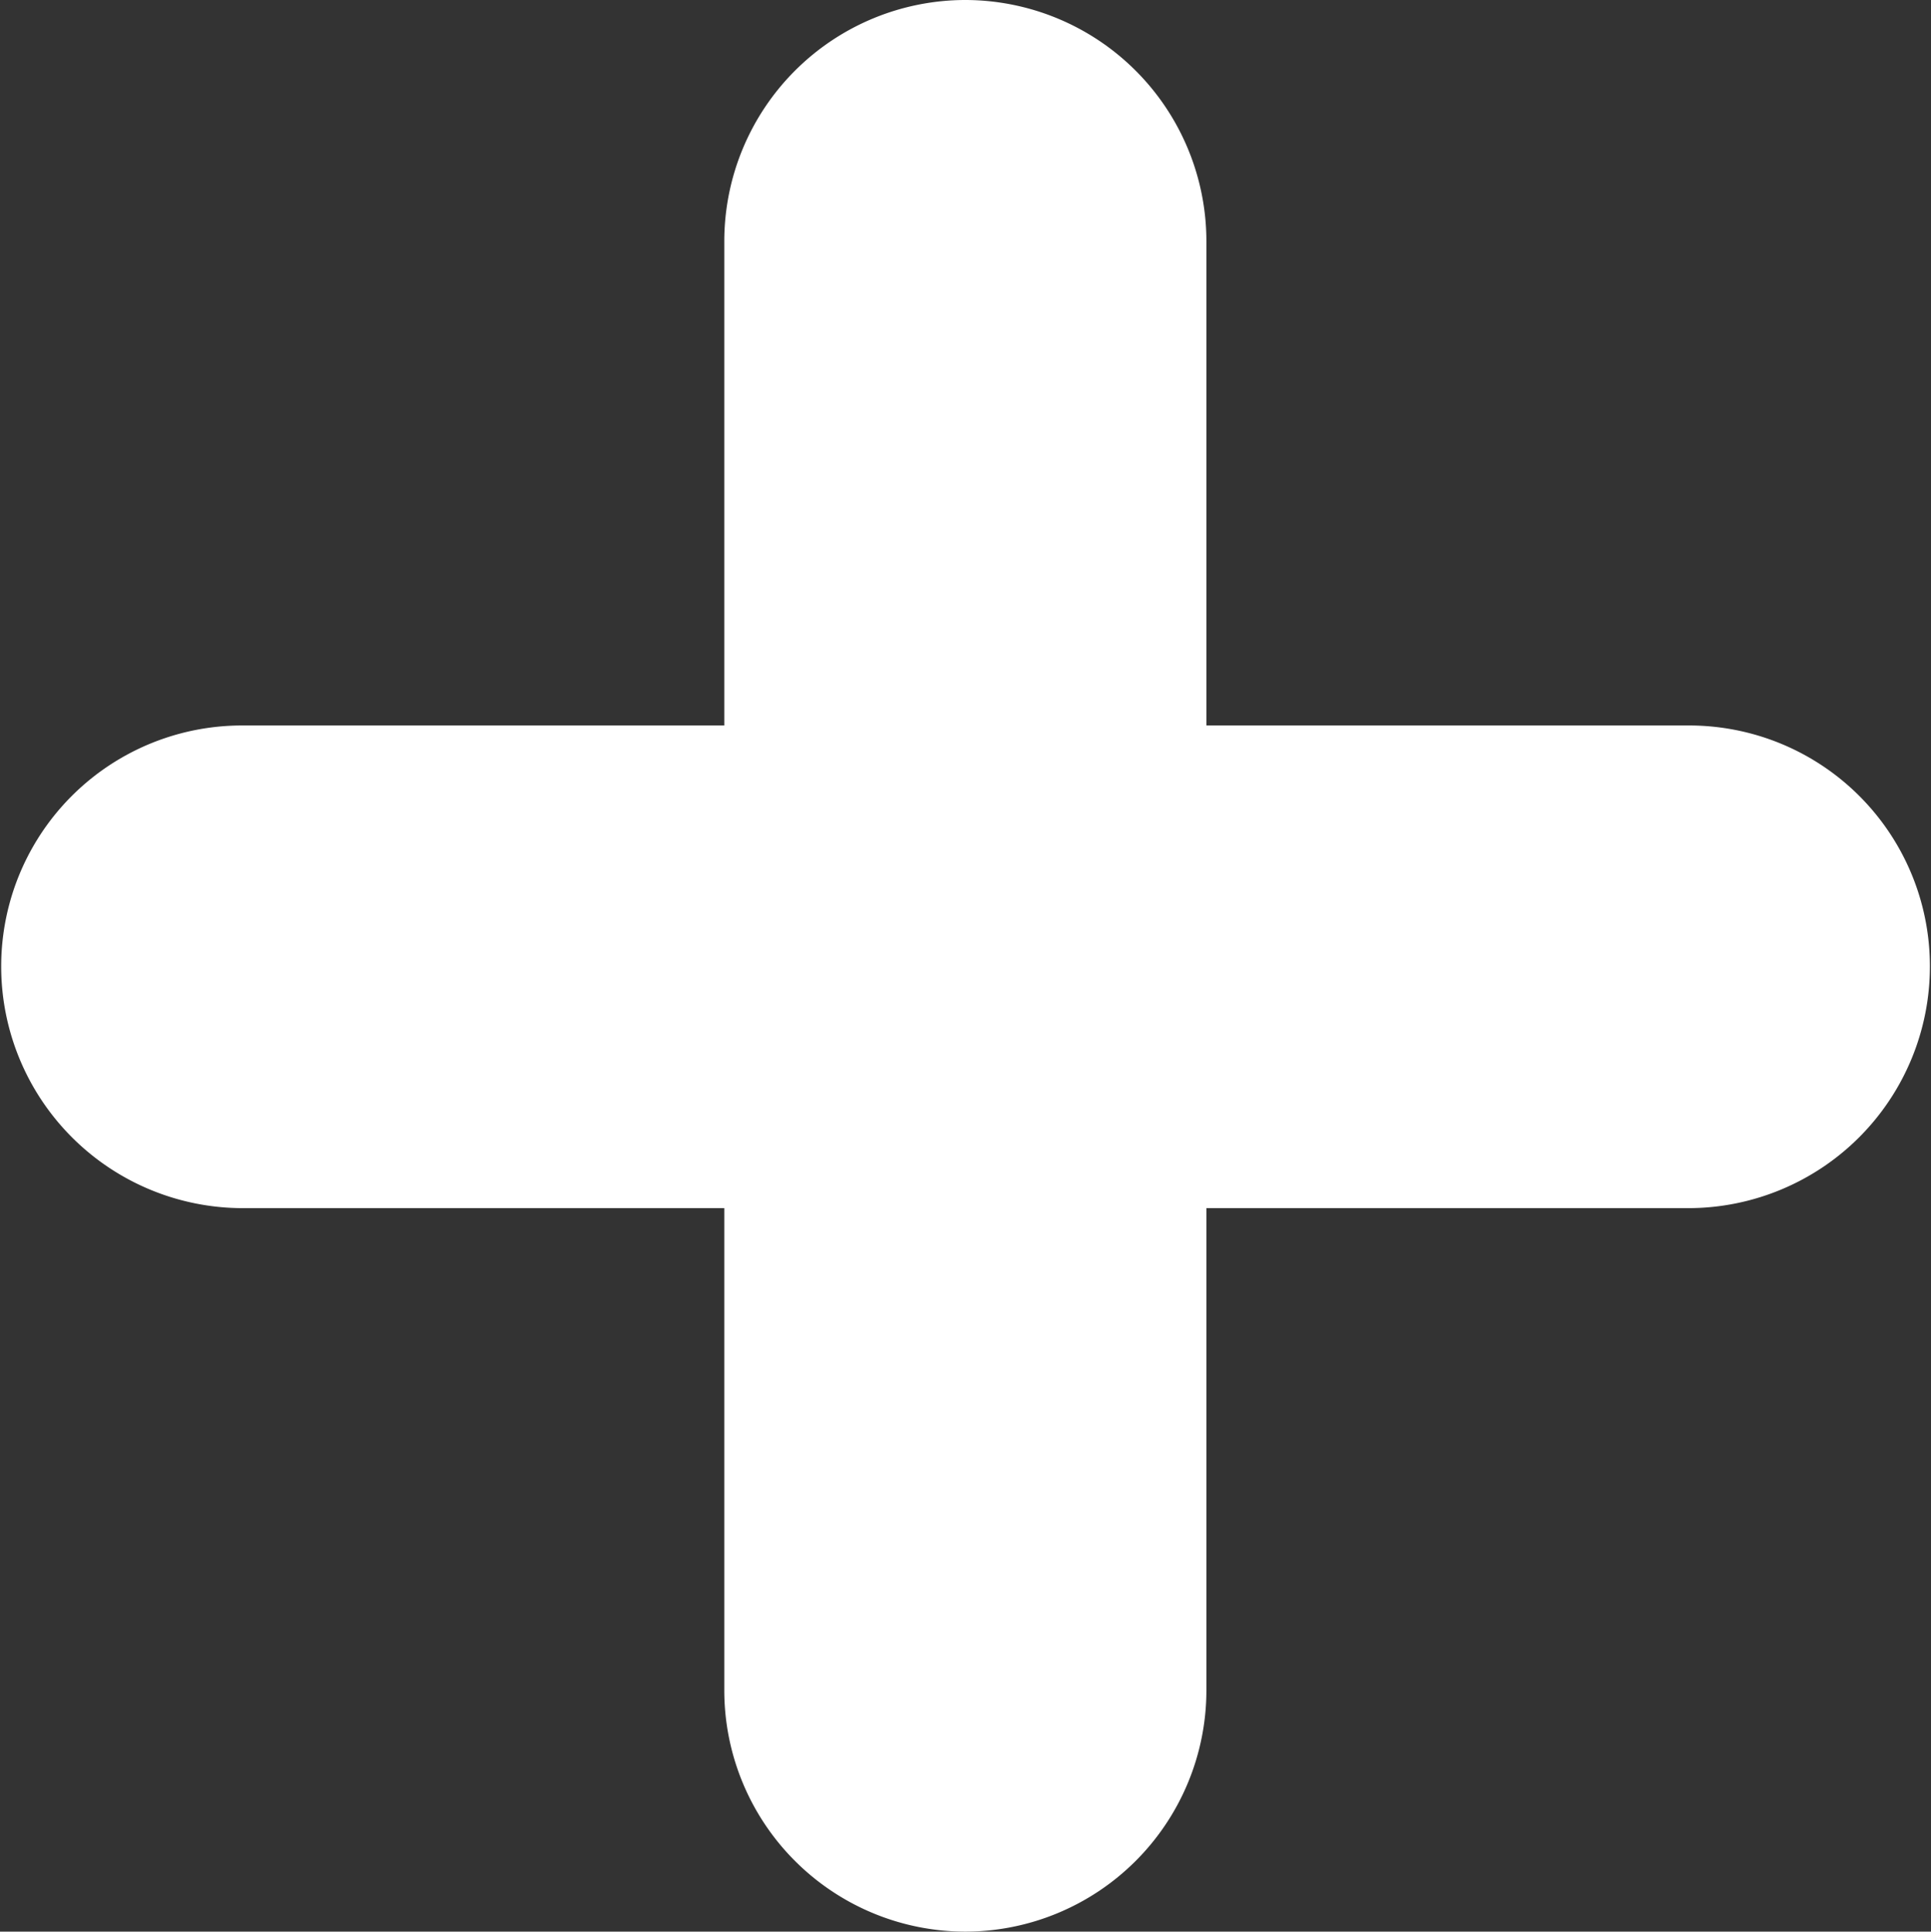
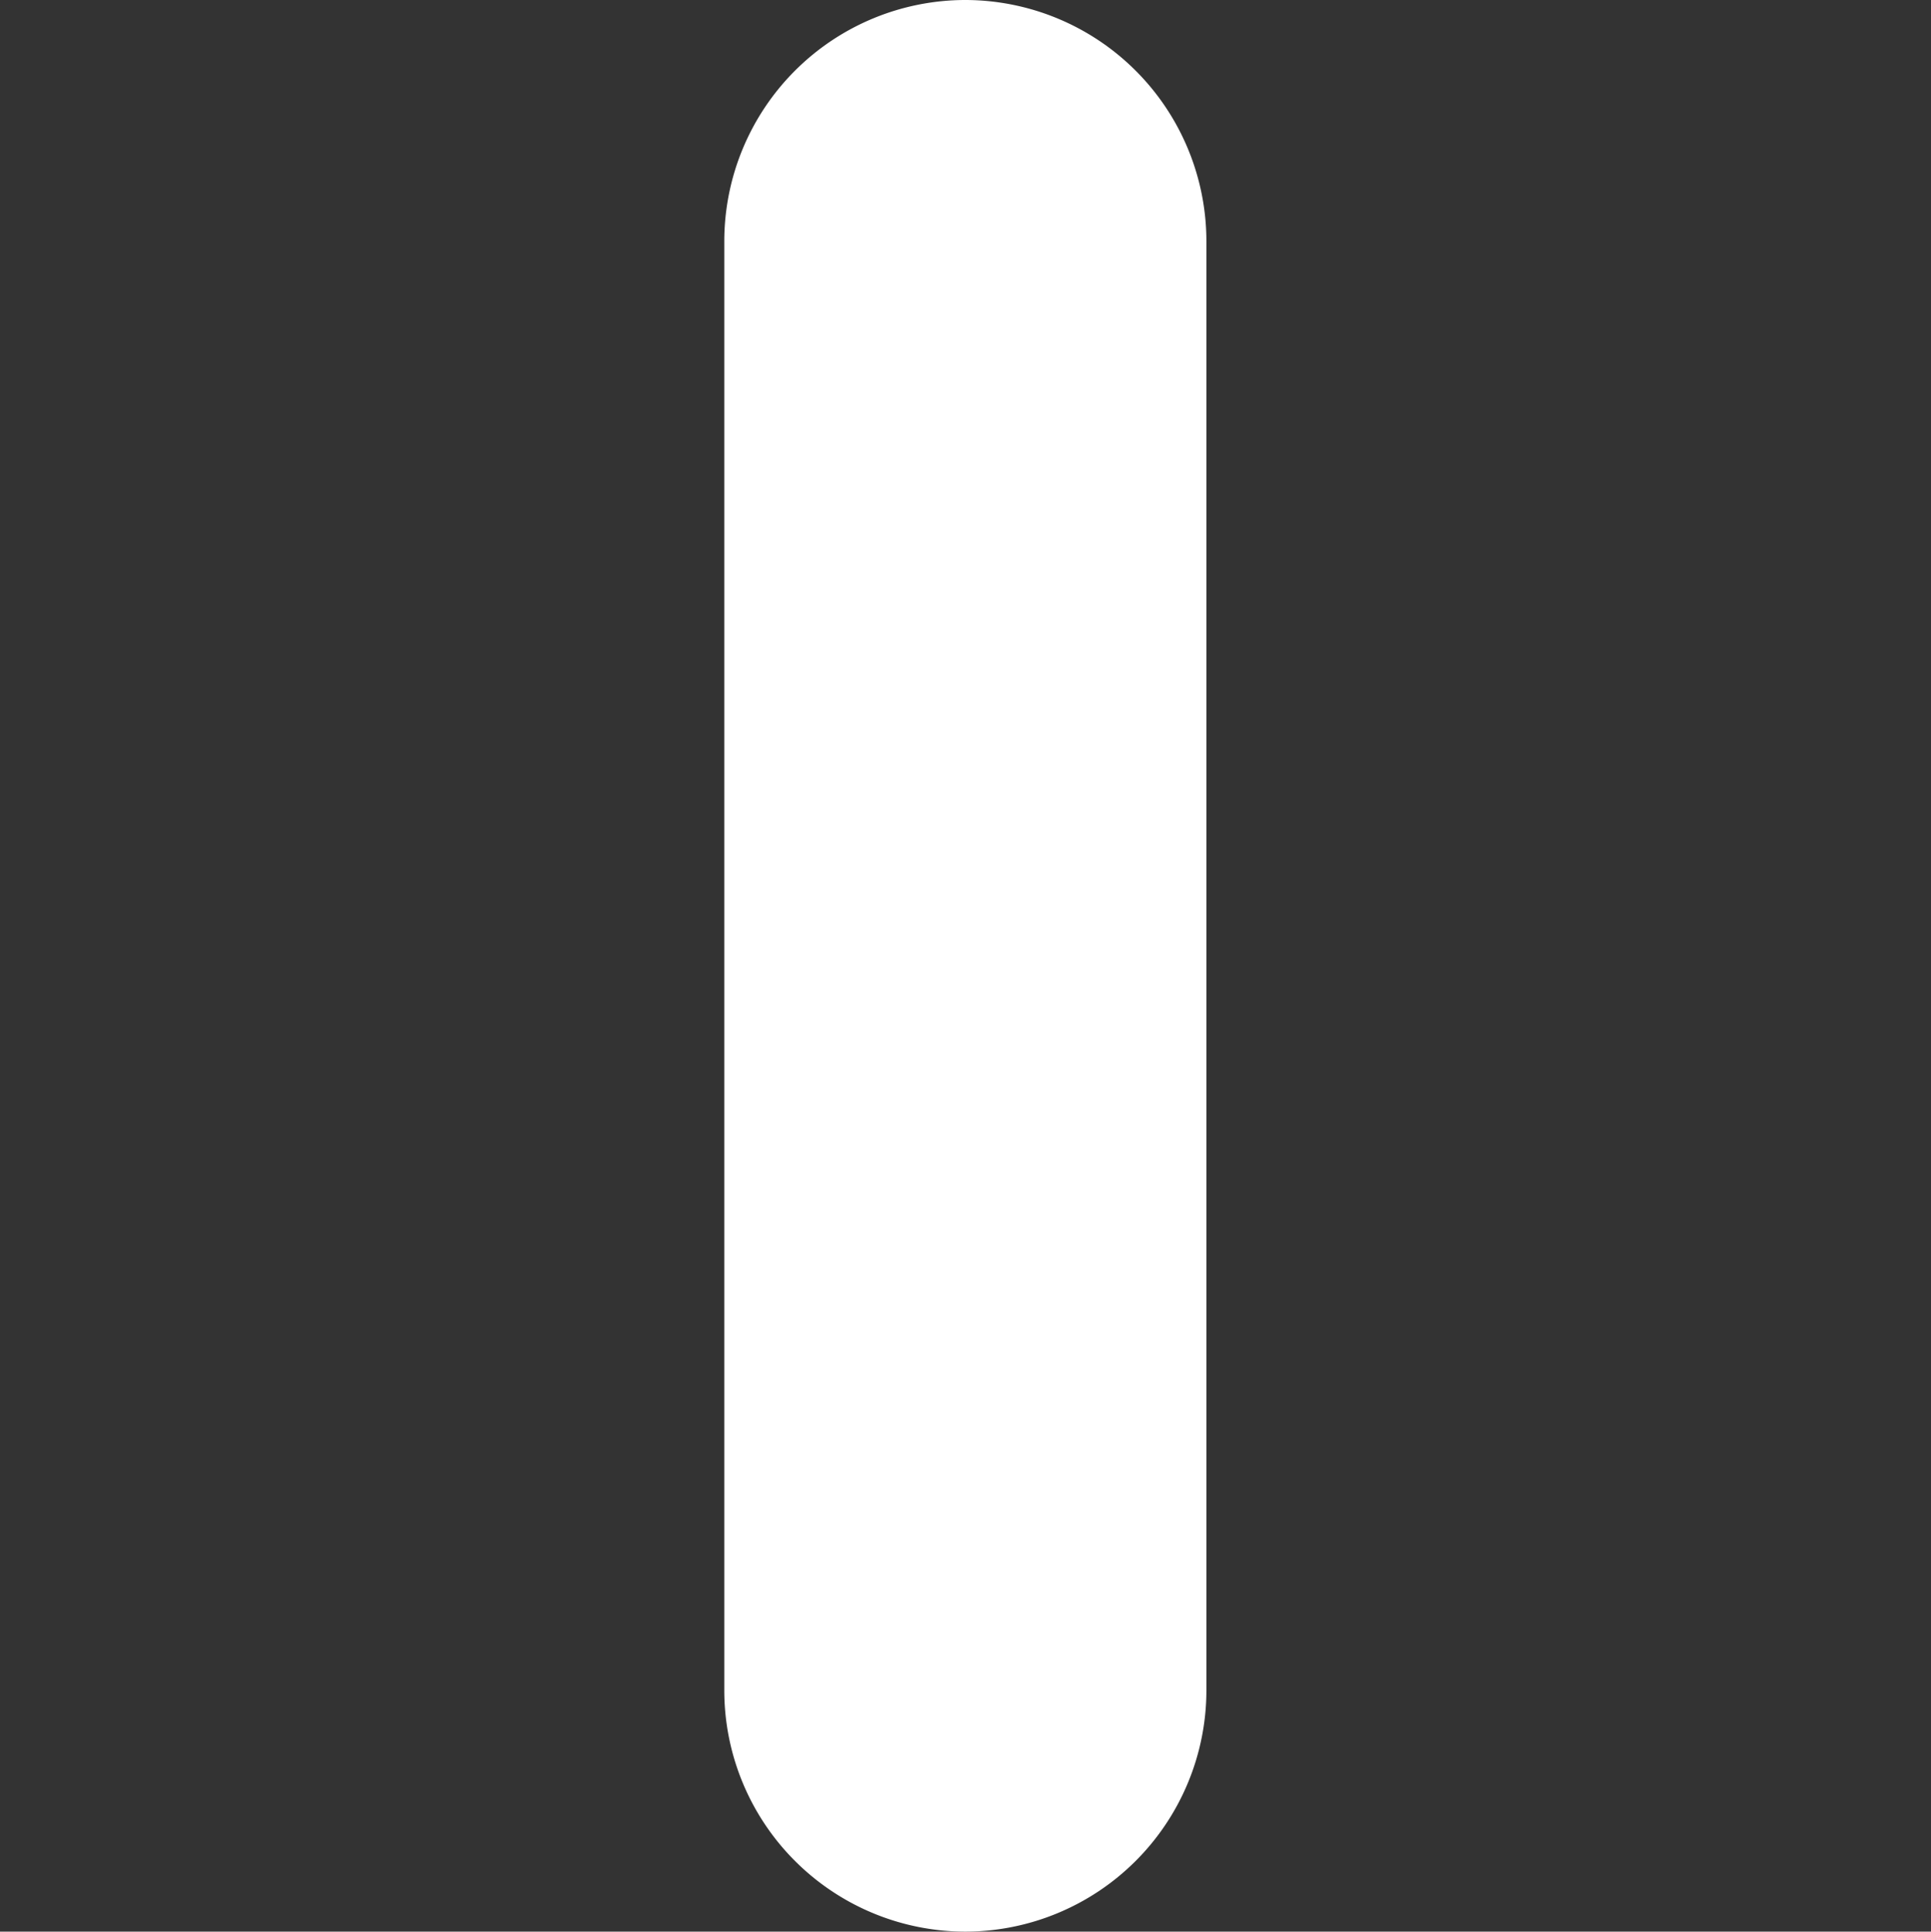
<svg xmlns="http://www.w3.org/2000/svg" id="_" viewBox="0 0 19.406 19.41">
  <rect x="0" y="0" width="19.406" height="19.41" fill="#333333" stroke="none" />
  <defs>
    <style>.cls-1{fill:#fff;fill-rule:evenodd}</style>
  </defs>
-   <path id="Rounded_Rectangle_2_copy" d="M776.375 1071.07h14.533a2.42 2.42 0 012.425 2.42 2.429 2.429 0 01-2.425 2.43h-14.533a2.429 2.429 0 01-2.425-2.43 2.42 2.42 0 012.425-2.42z" class="cls-1" transform="translate(-773.938 -1063.78)" />
  <path id="Rounded_Rectangle_2_copy_2" d="M783.639 1063.78a2.426 2.426 0 012.423 2.42v14.57a2.426 2.426 0 01-2.423 2.42 2.425 2.425 0 01-2.422-2.42v-14.57a2.425 2.425 0 012.422-2.42z" class="cls-1" transform="translate(-773.938 -1063.78)" />
</svg>